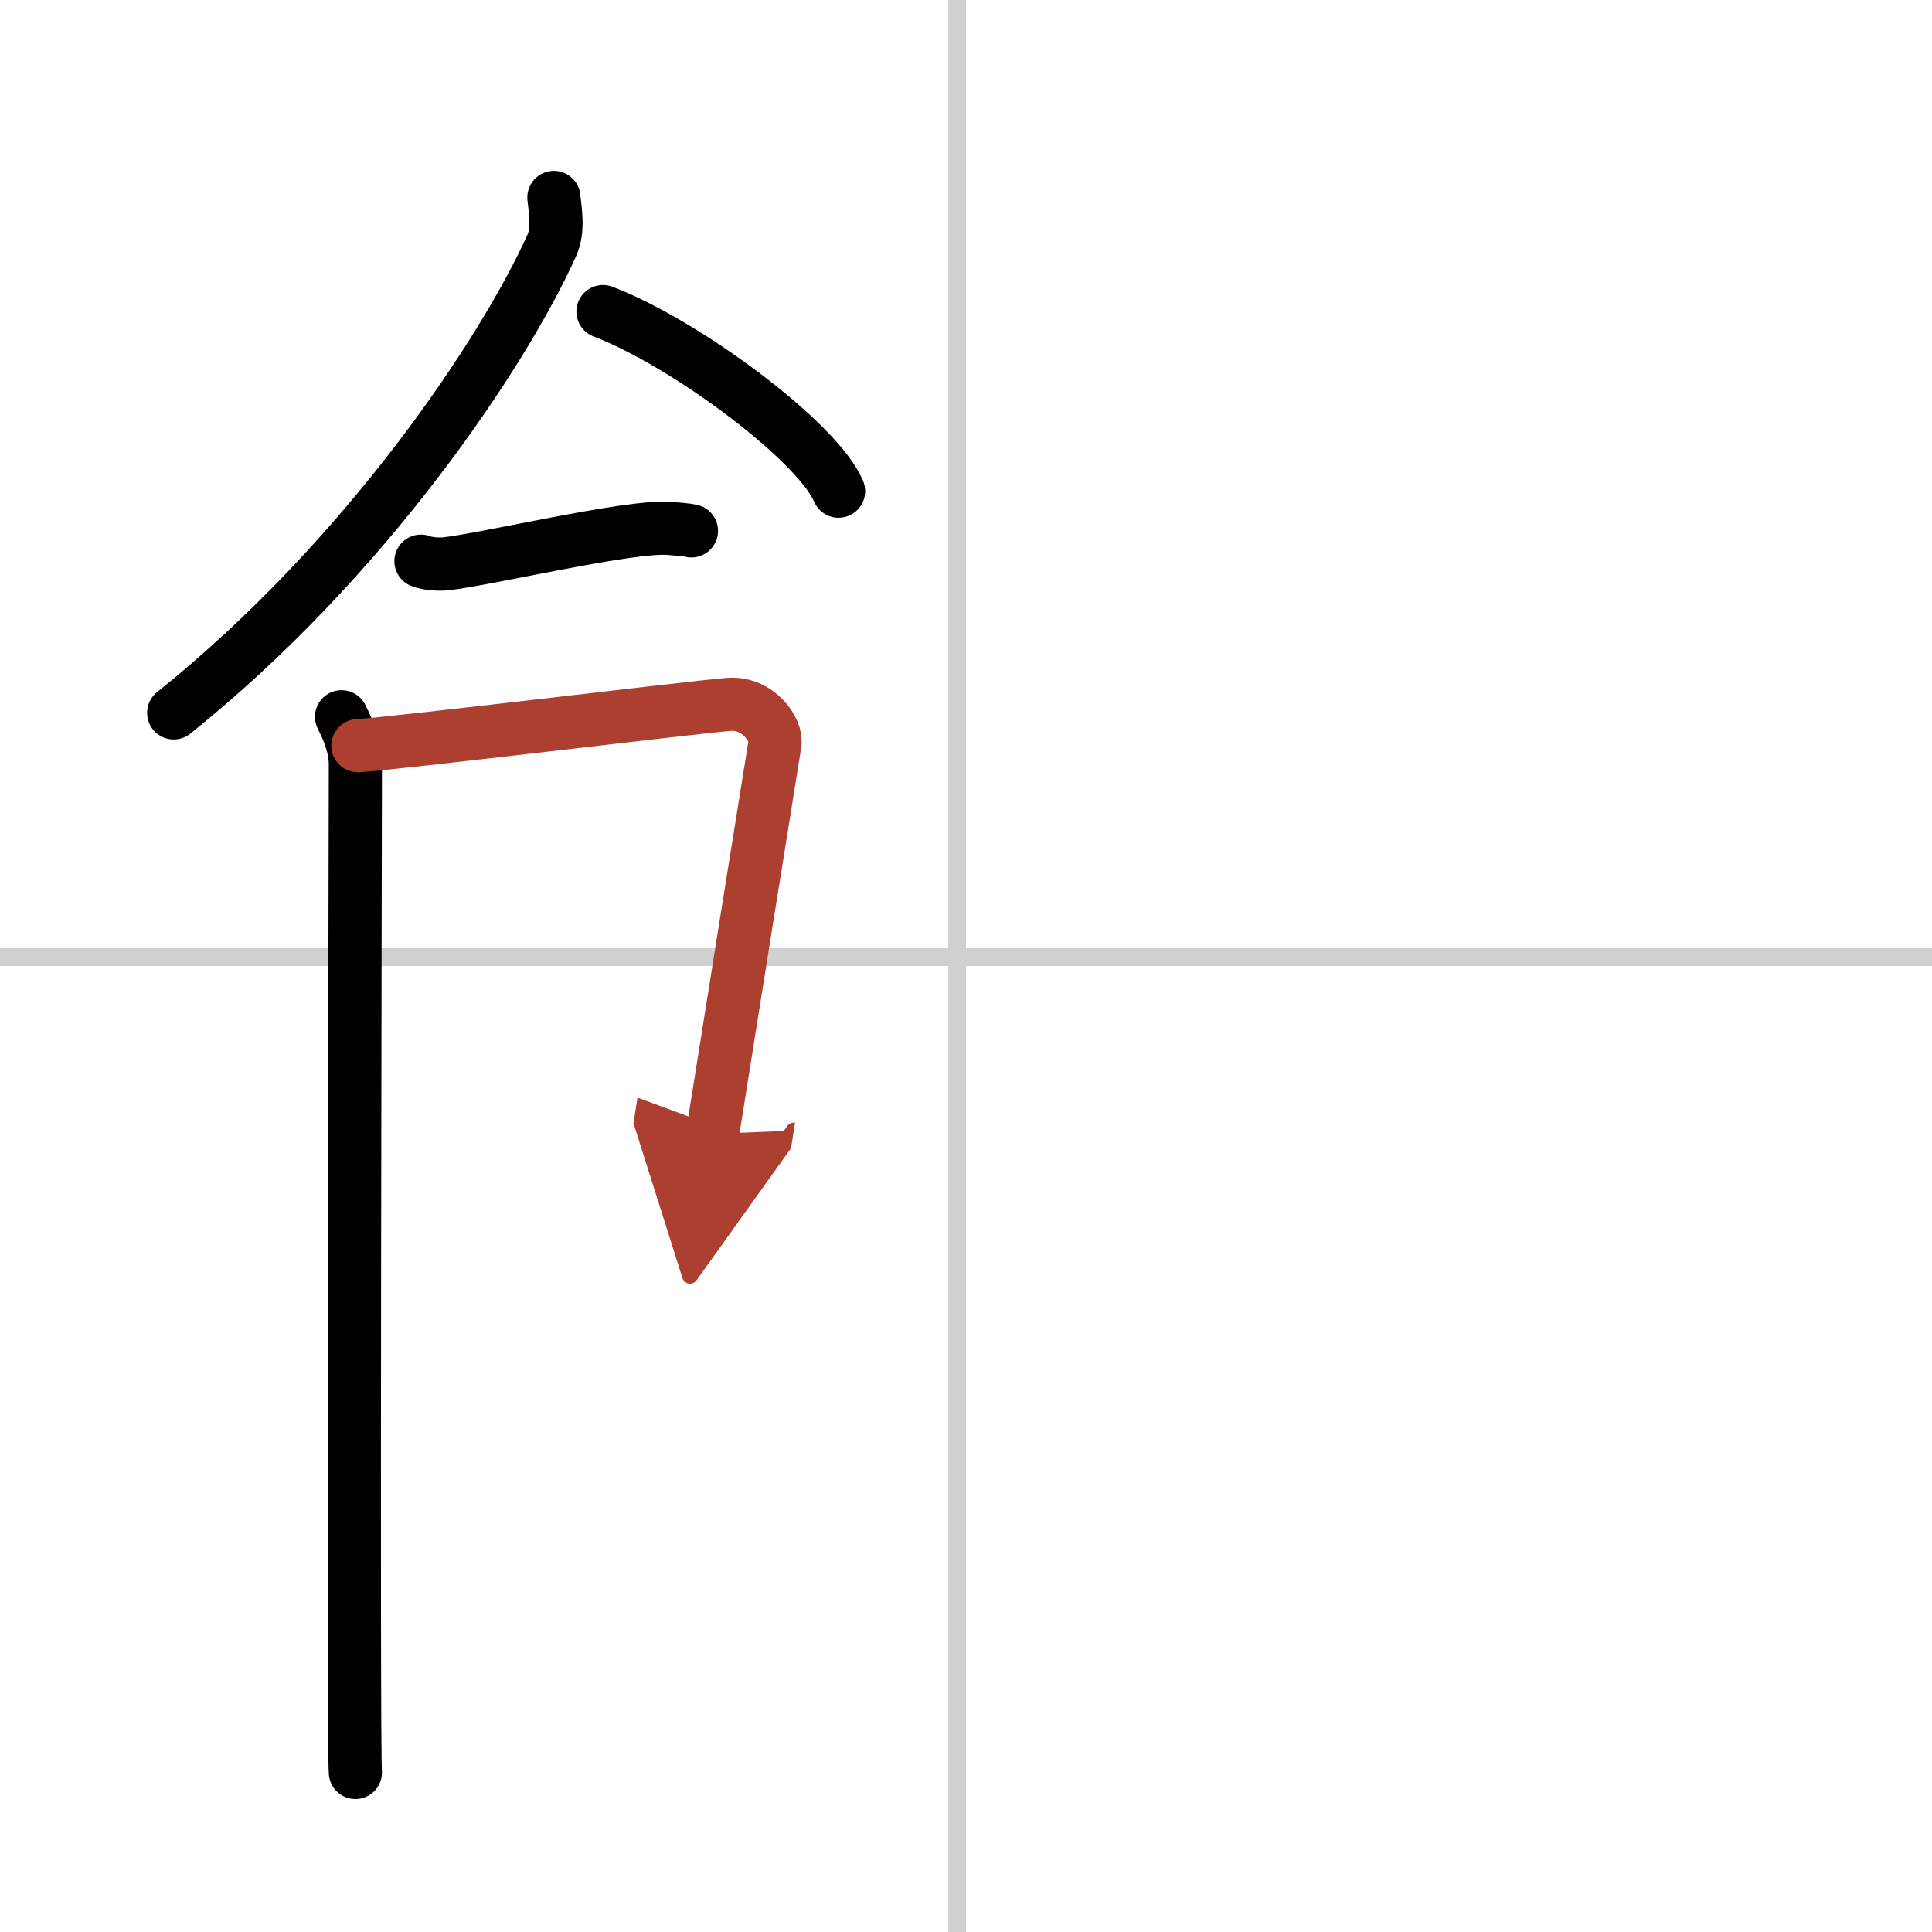
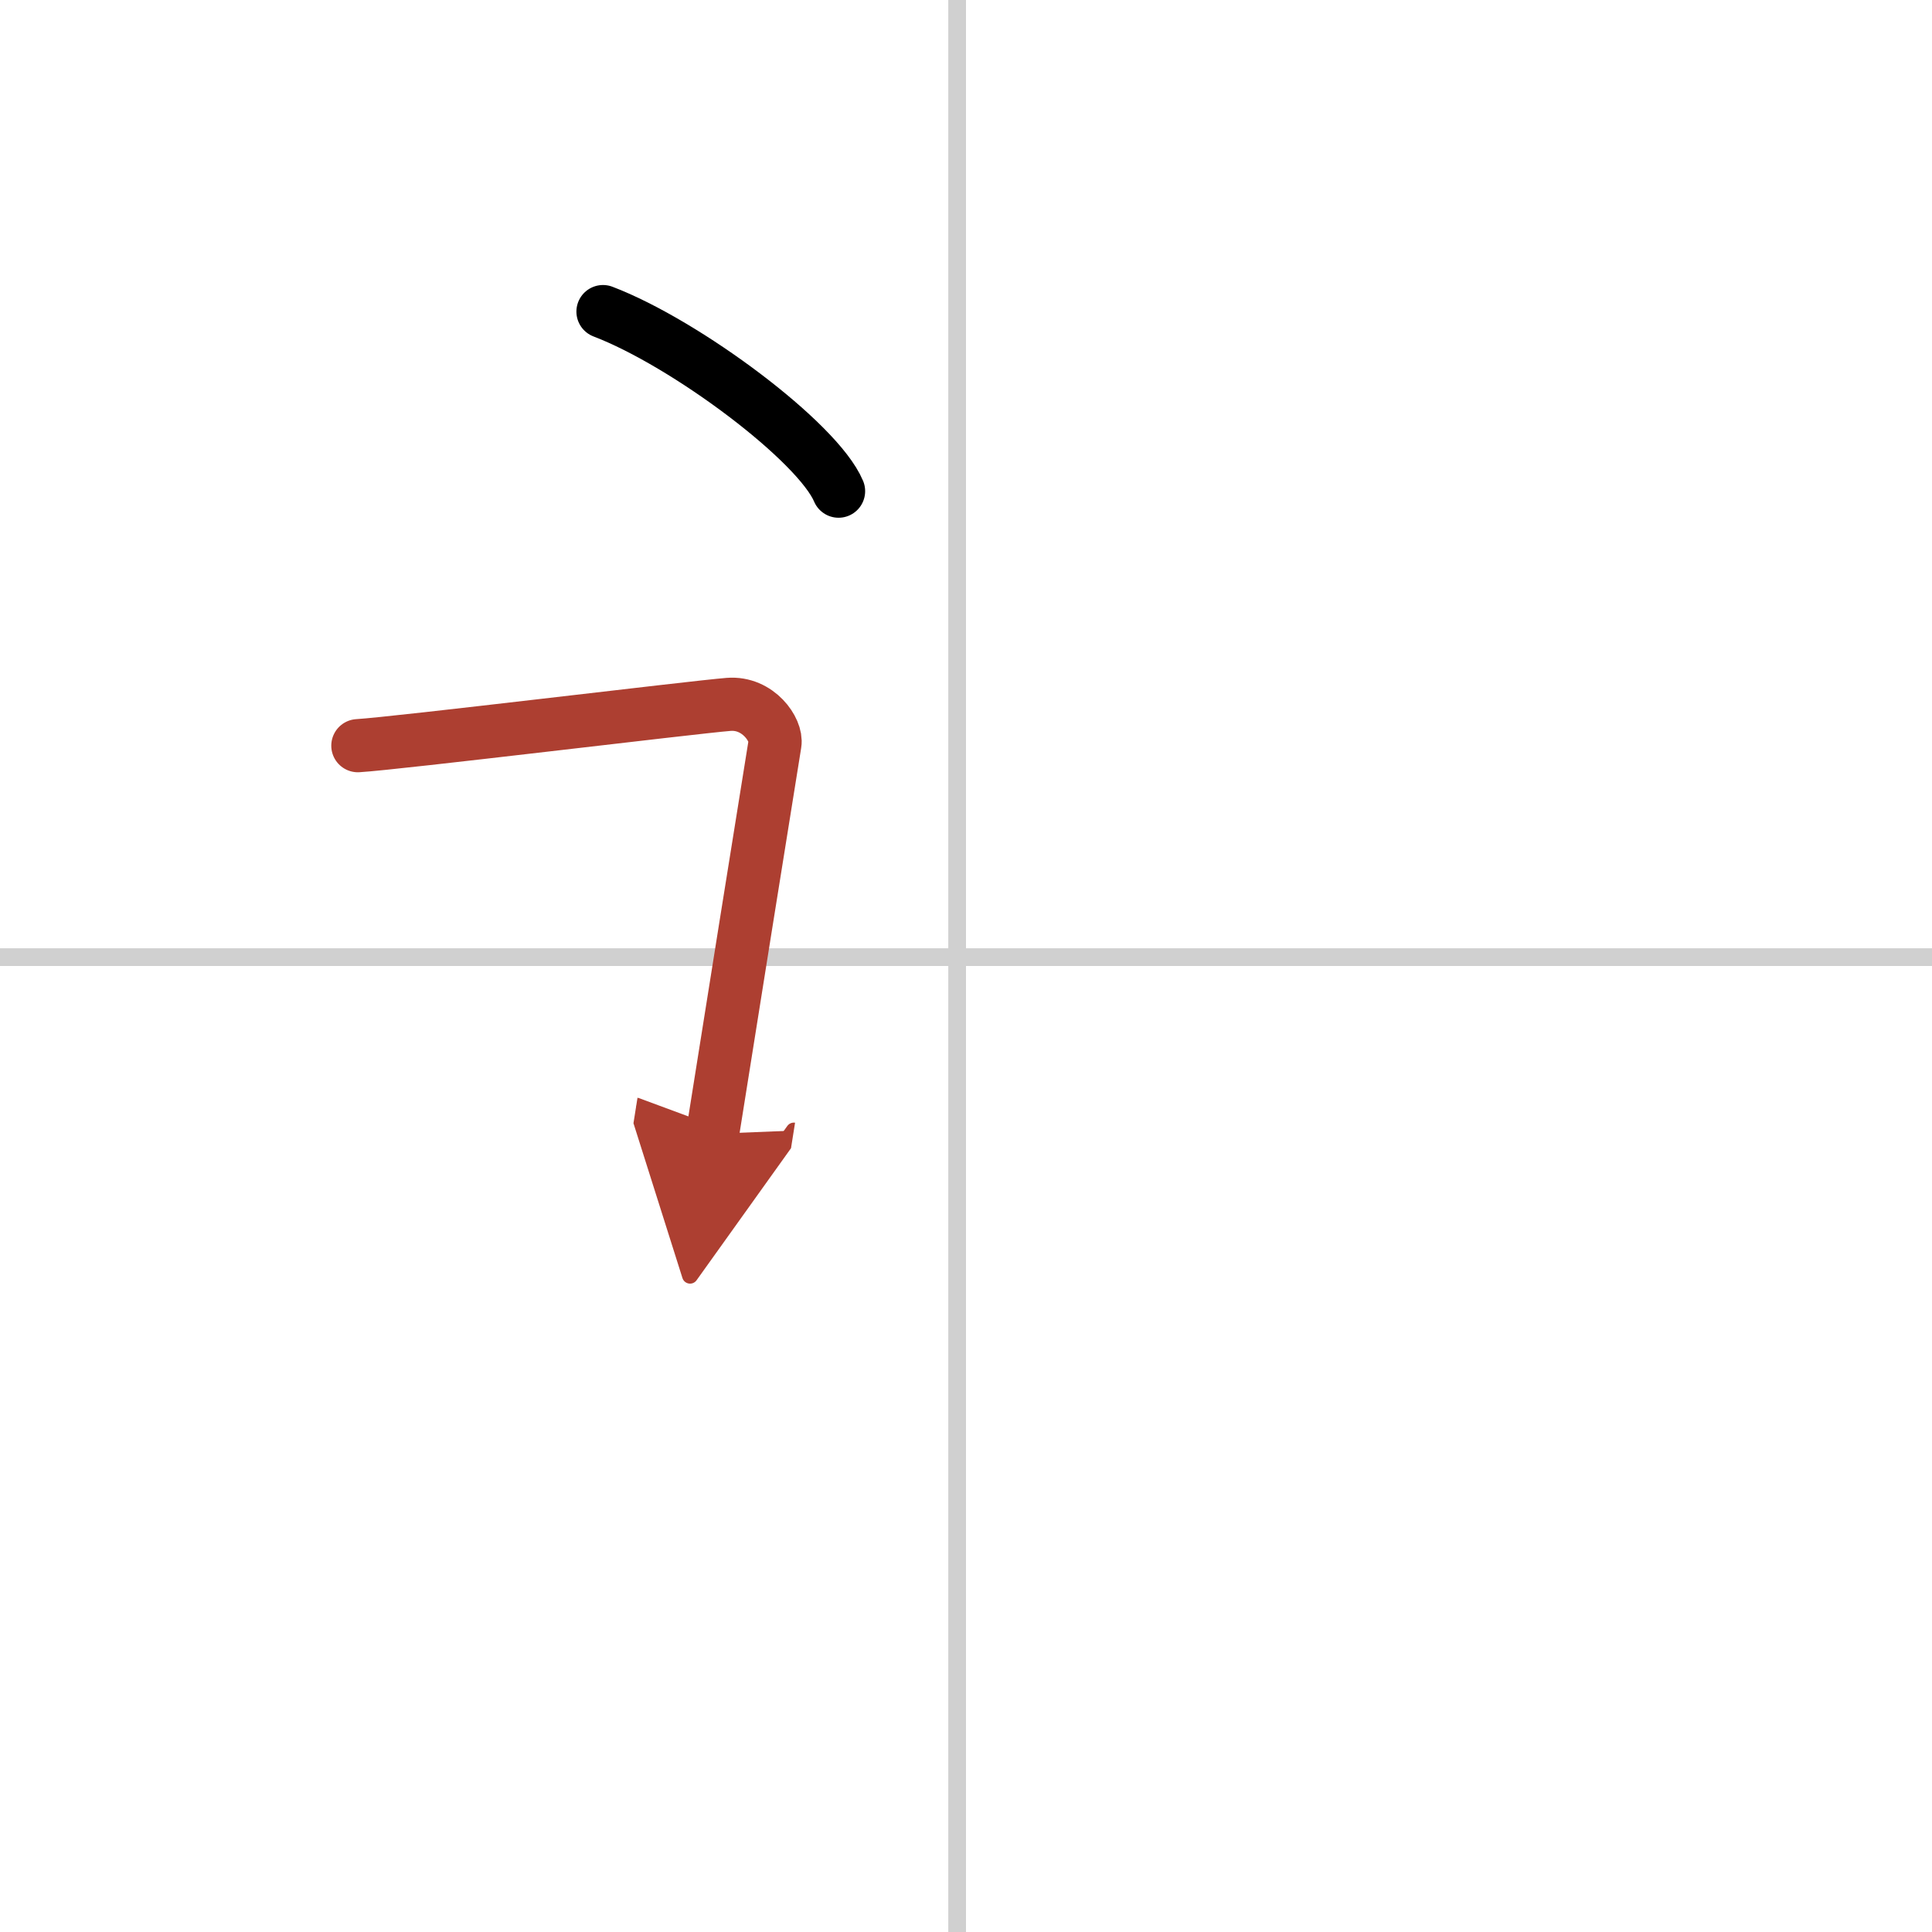
<svg xmlns="http://www.w3.org/2000/svg" width="400" height="400" viewBox="0 0 109 109">
  <defs>
    <marker id="a" markerWidth="4" orient="auto" refX="1" refY="5" viewBox="0 0 10 10">
      <polyline points="0 0 10 5 0 10 1 5" fill="#ad3f31" stroke="#ad3f31" />
    </marker>
  </defs>
  <g fill="none" stroke="#000" stroke-linecap="round" stroke-linejoin="round" stroke-width="3">
    <rect width="100%" height="100%" fill="#fff" stroke="#fff" />
    <line x1="54" x2="54" y2="109" stroke="#d0d0d0" stroke-width="1" />
    <line x2="109" y1="54" y2="54" stroke="#d0d0d0" stroke-width="1" />
-     <path d="m31.25 11.14c0.06 0.67 0.29 1.8-0.12 2.71-2.68 5.95-10.39 17.6-21.33 26.37" />
    <path d="m34.02 17.58c4.69 1.79 12.12 7.35 13.29 10.13" />
-     <path d="m23.75 31.66c0.36 0.15 1.02 0.19 1.39 0.15 2.3-0.25 10.37-2.17 12.6-2 0.6 0.05 0.96 0.07 1.27 0.14" />
-     <path d="m19.27 40.44c0.39 0.78 0.78 1.68 0.78 2.72s-0.13 55.79 0 56.84" />
    <path d="m20.19 42.07c2.2-0.13 18.91-2.17 20.92-2.33 1.67-0.13 2.74 1.45 2.61 2.22-0.26 1.57-2.97 18.54-3.52 22.01" marker-end="url(#a)" stroke="#ad3f31" />
  </g>
</svg>